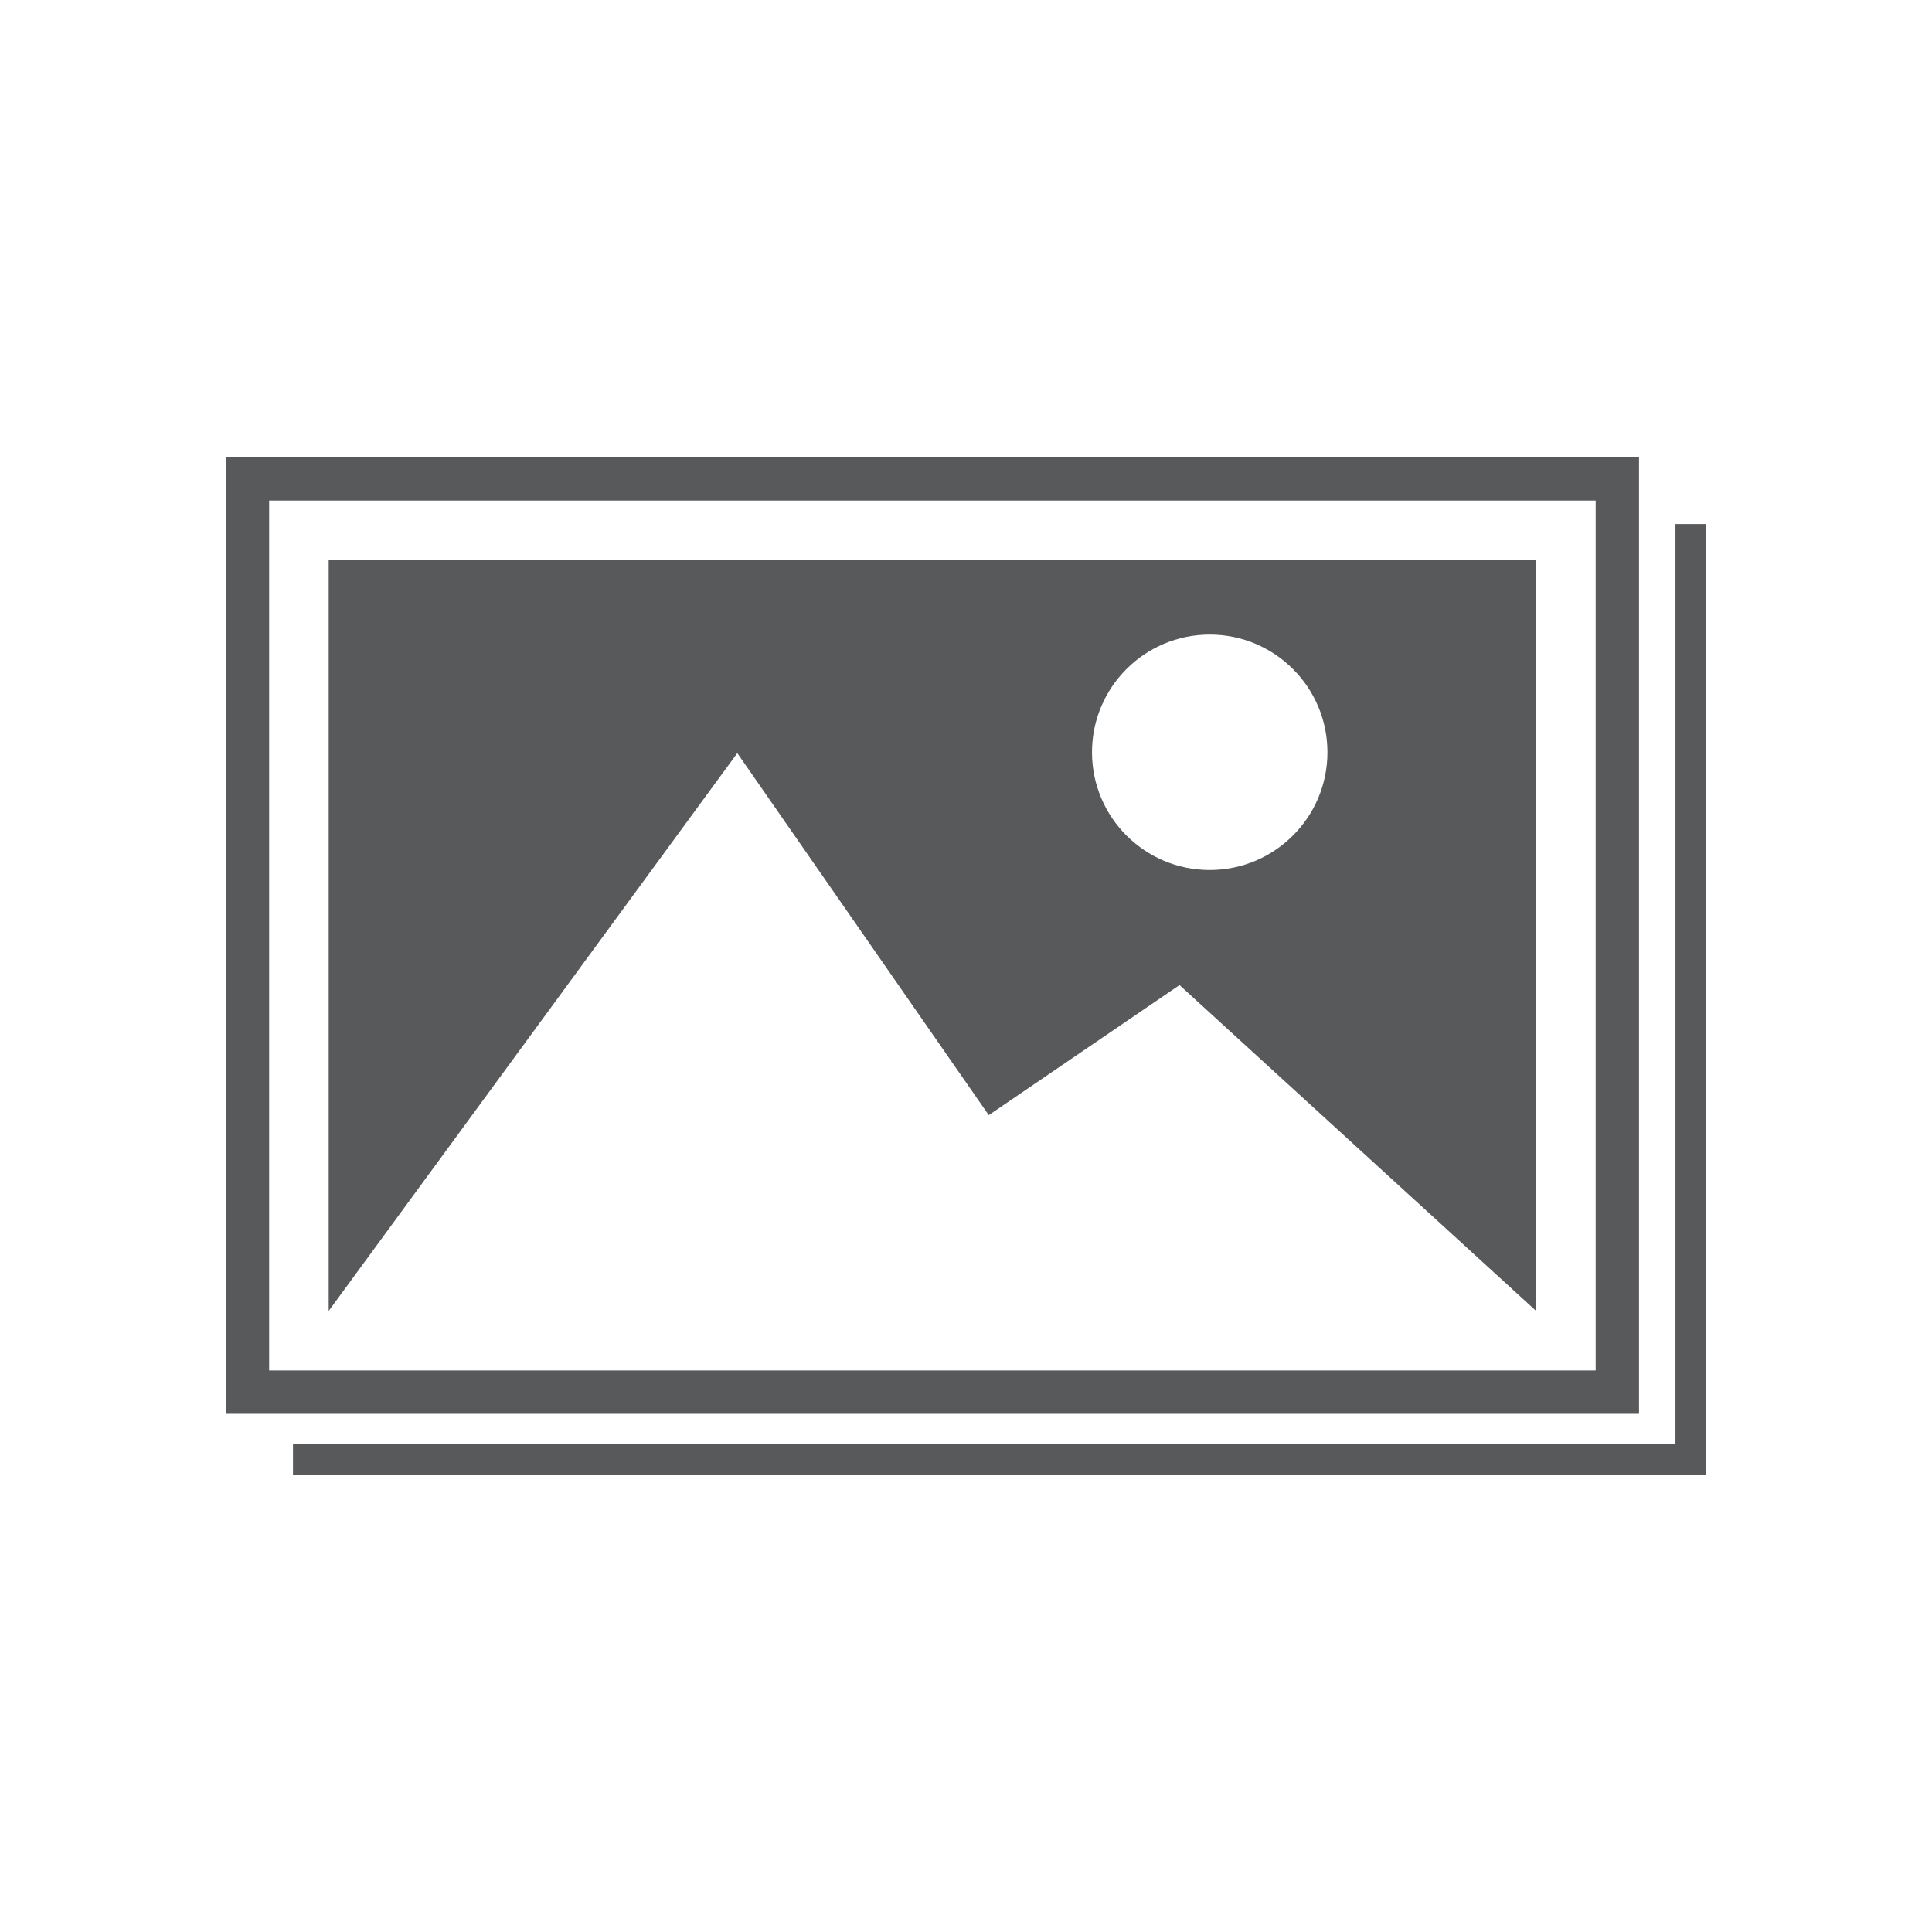
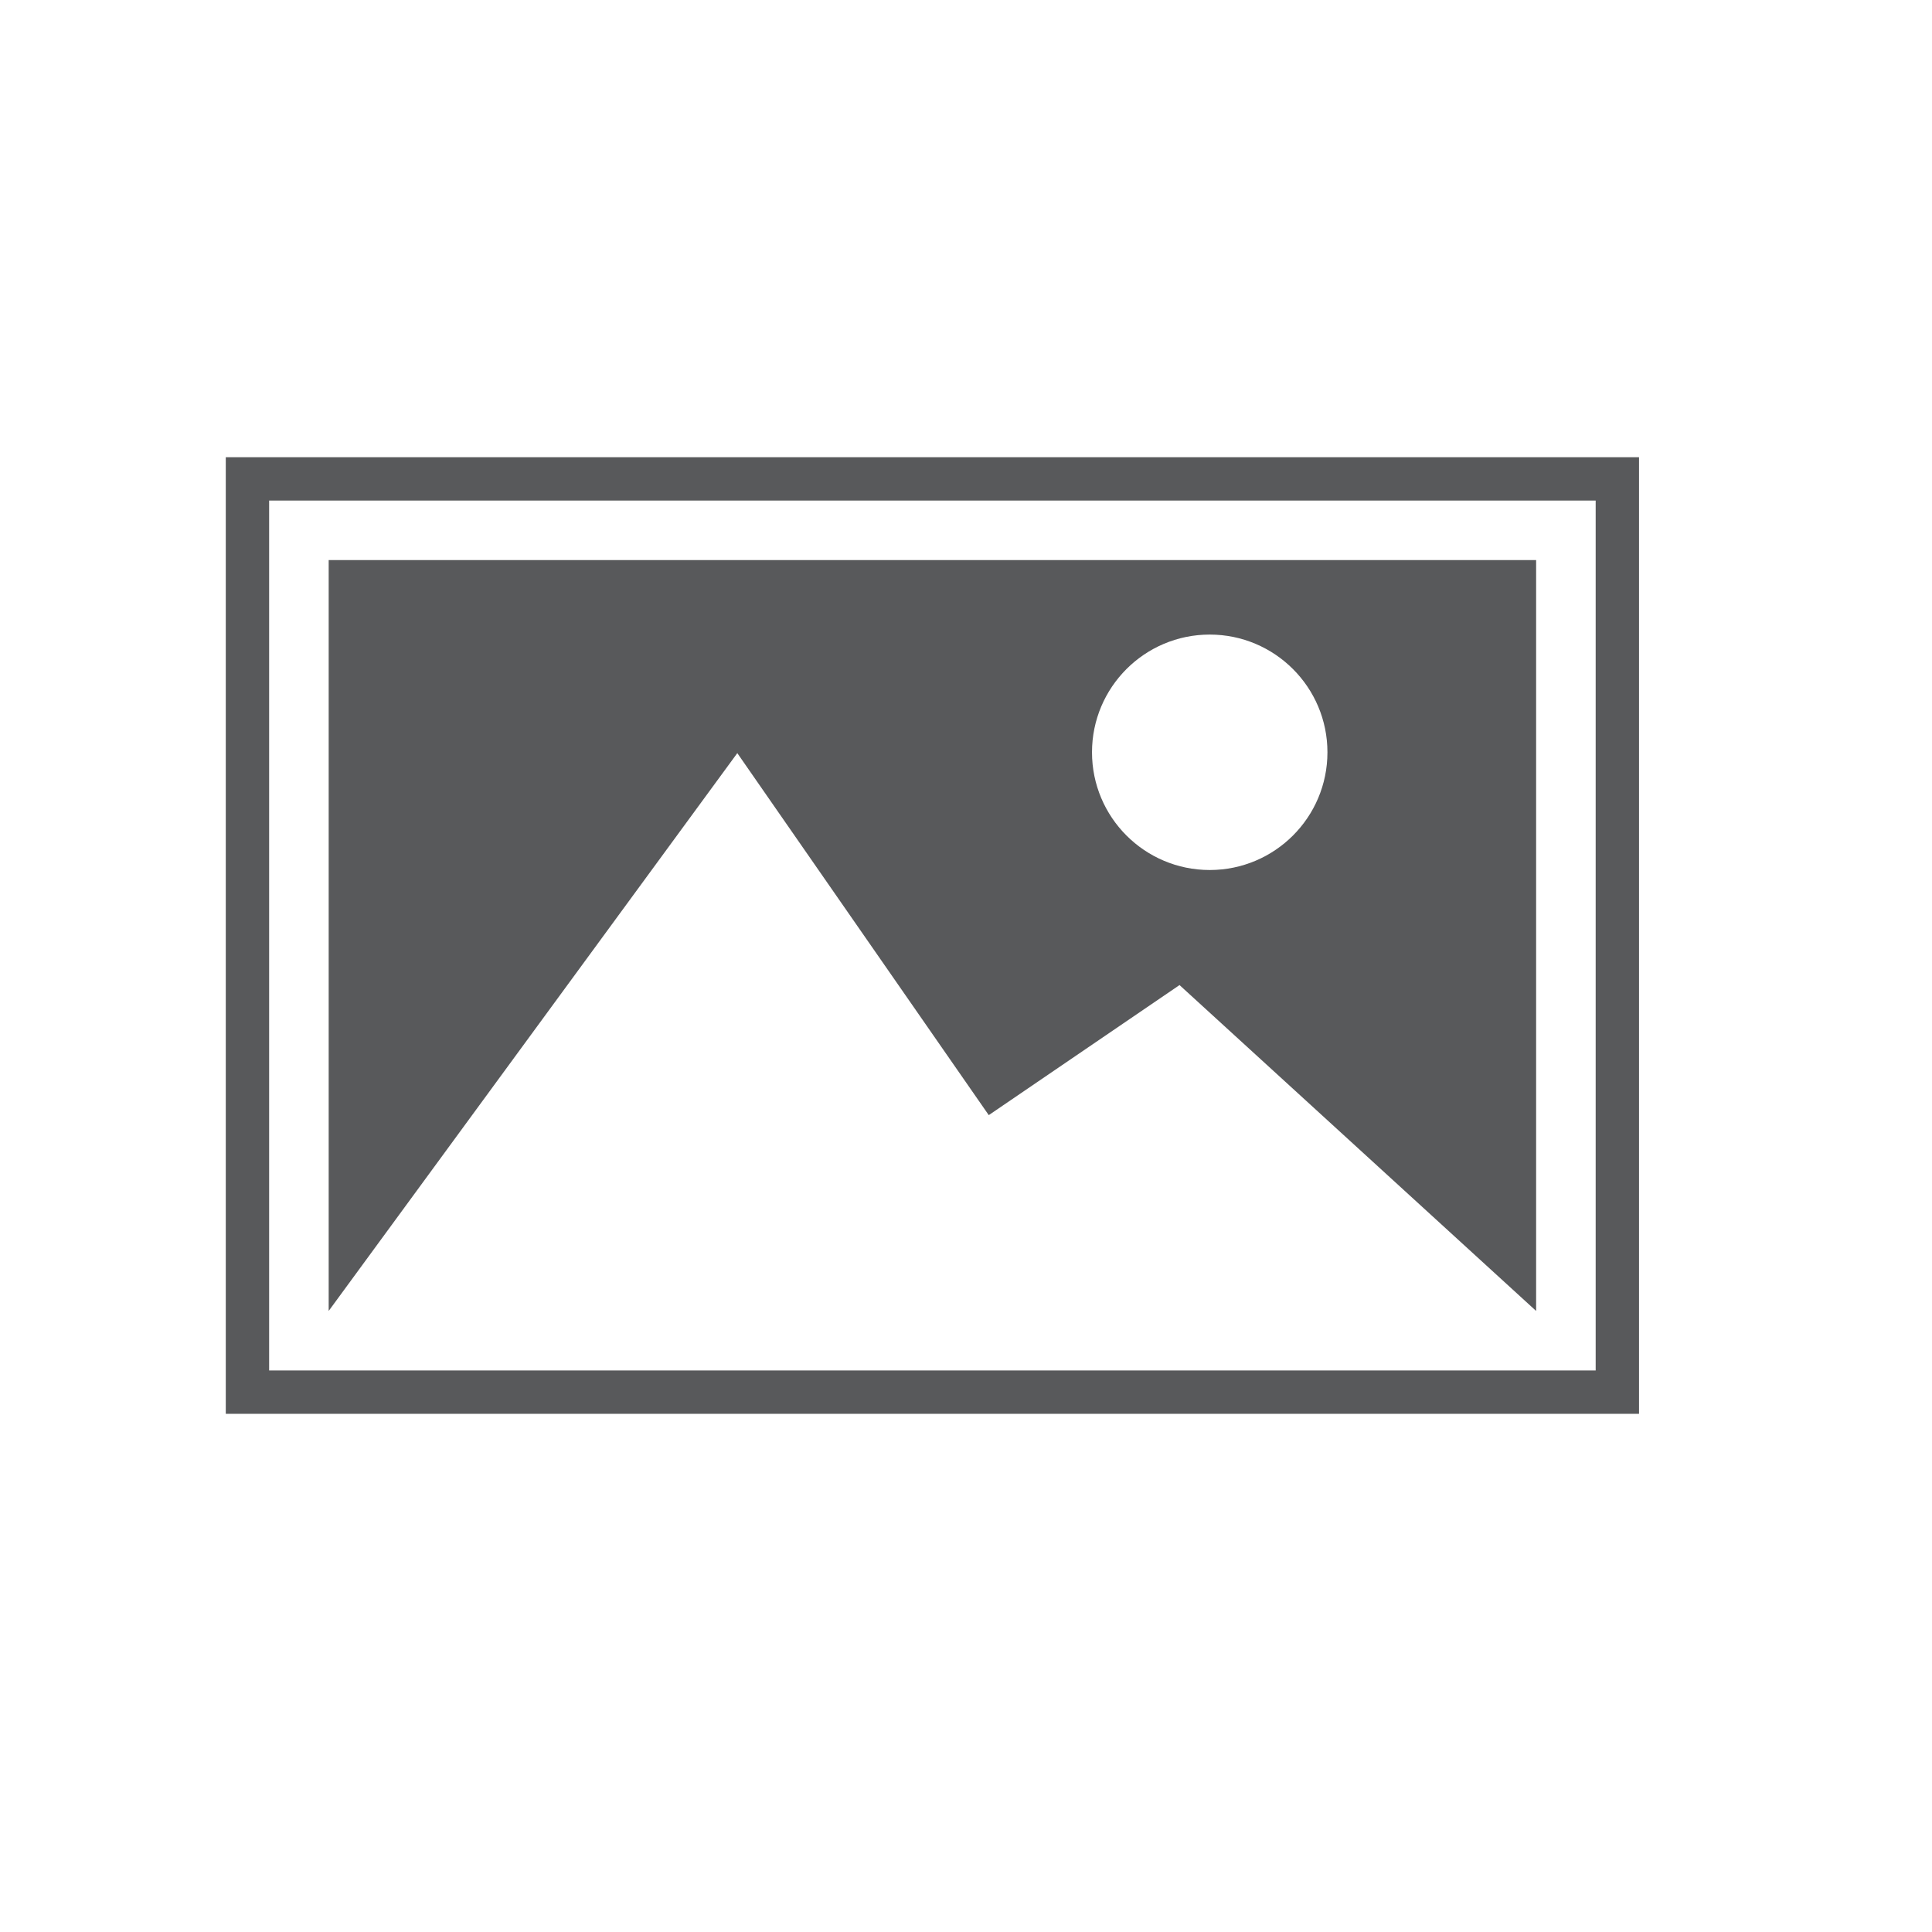
<svg xmlns="http://www.w3.org/2000/svg" width="100%" height="100%" viewBox="0 0 2100 2100" version="1.1" xml:space="preserve" style="fill-rule:evenodd;clip-rule:evenodd;stroke-linejoin:round;stroke-miterlimit:2;">
  <g>
    <rect x="0" y="0" width="2100" height="2100" style="fill:none;fill-rule:nonzero;" />
    <path d="M292.537,1489.64L1734.43,1489.64L1734.43,544.088L292.537,544.088L292.537,1489.64ZM1781.55,1536.76L245.416,1536.76L245.416,496.968L1781.55,496.968L1781.55,1536.76Z" style="fill:rgb(88,89,91);fill-rule:nonzero;" />
-     <path d="M1821.16,569.612L1821.16,1569.6L318.453,1569.6L318.453,1603.03L1854.58,1603.03L1854.58,569.612L1821.16,569.612Z" style="fill:rgb(88,89,91);fill-rule:nonzero;" />
    <path d="M1314.91,945.667C1244.24,945.667 1186.96,888.378 1186.96,817.708C1186.96,747.038 1244.24,689.75 1314.91,689.75C1385.58,689.75 1442.87,747.038 1442.87,817.708C1442.87,888.378 1385.58,945.667 1314.91,945.667ZM357.261,608.776L357.261,1424.95L801.417,818.608L1074.74,1212.1L1282.09,1070.73L1669.7,1424.95L1669.7,608.776L357.261,608.776Z" style="fill:rgb(88,89,91);fill-rule:nonzero;" />
  </g>
</svg>